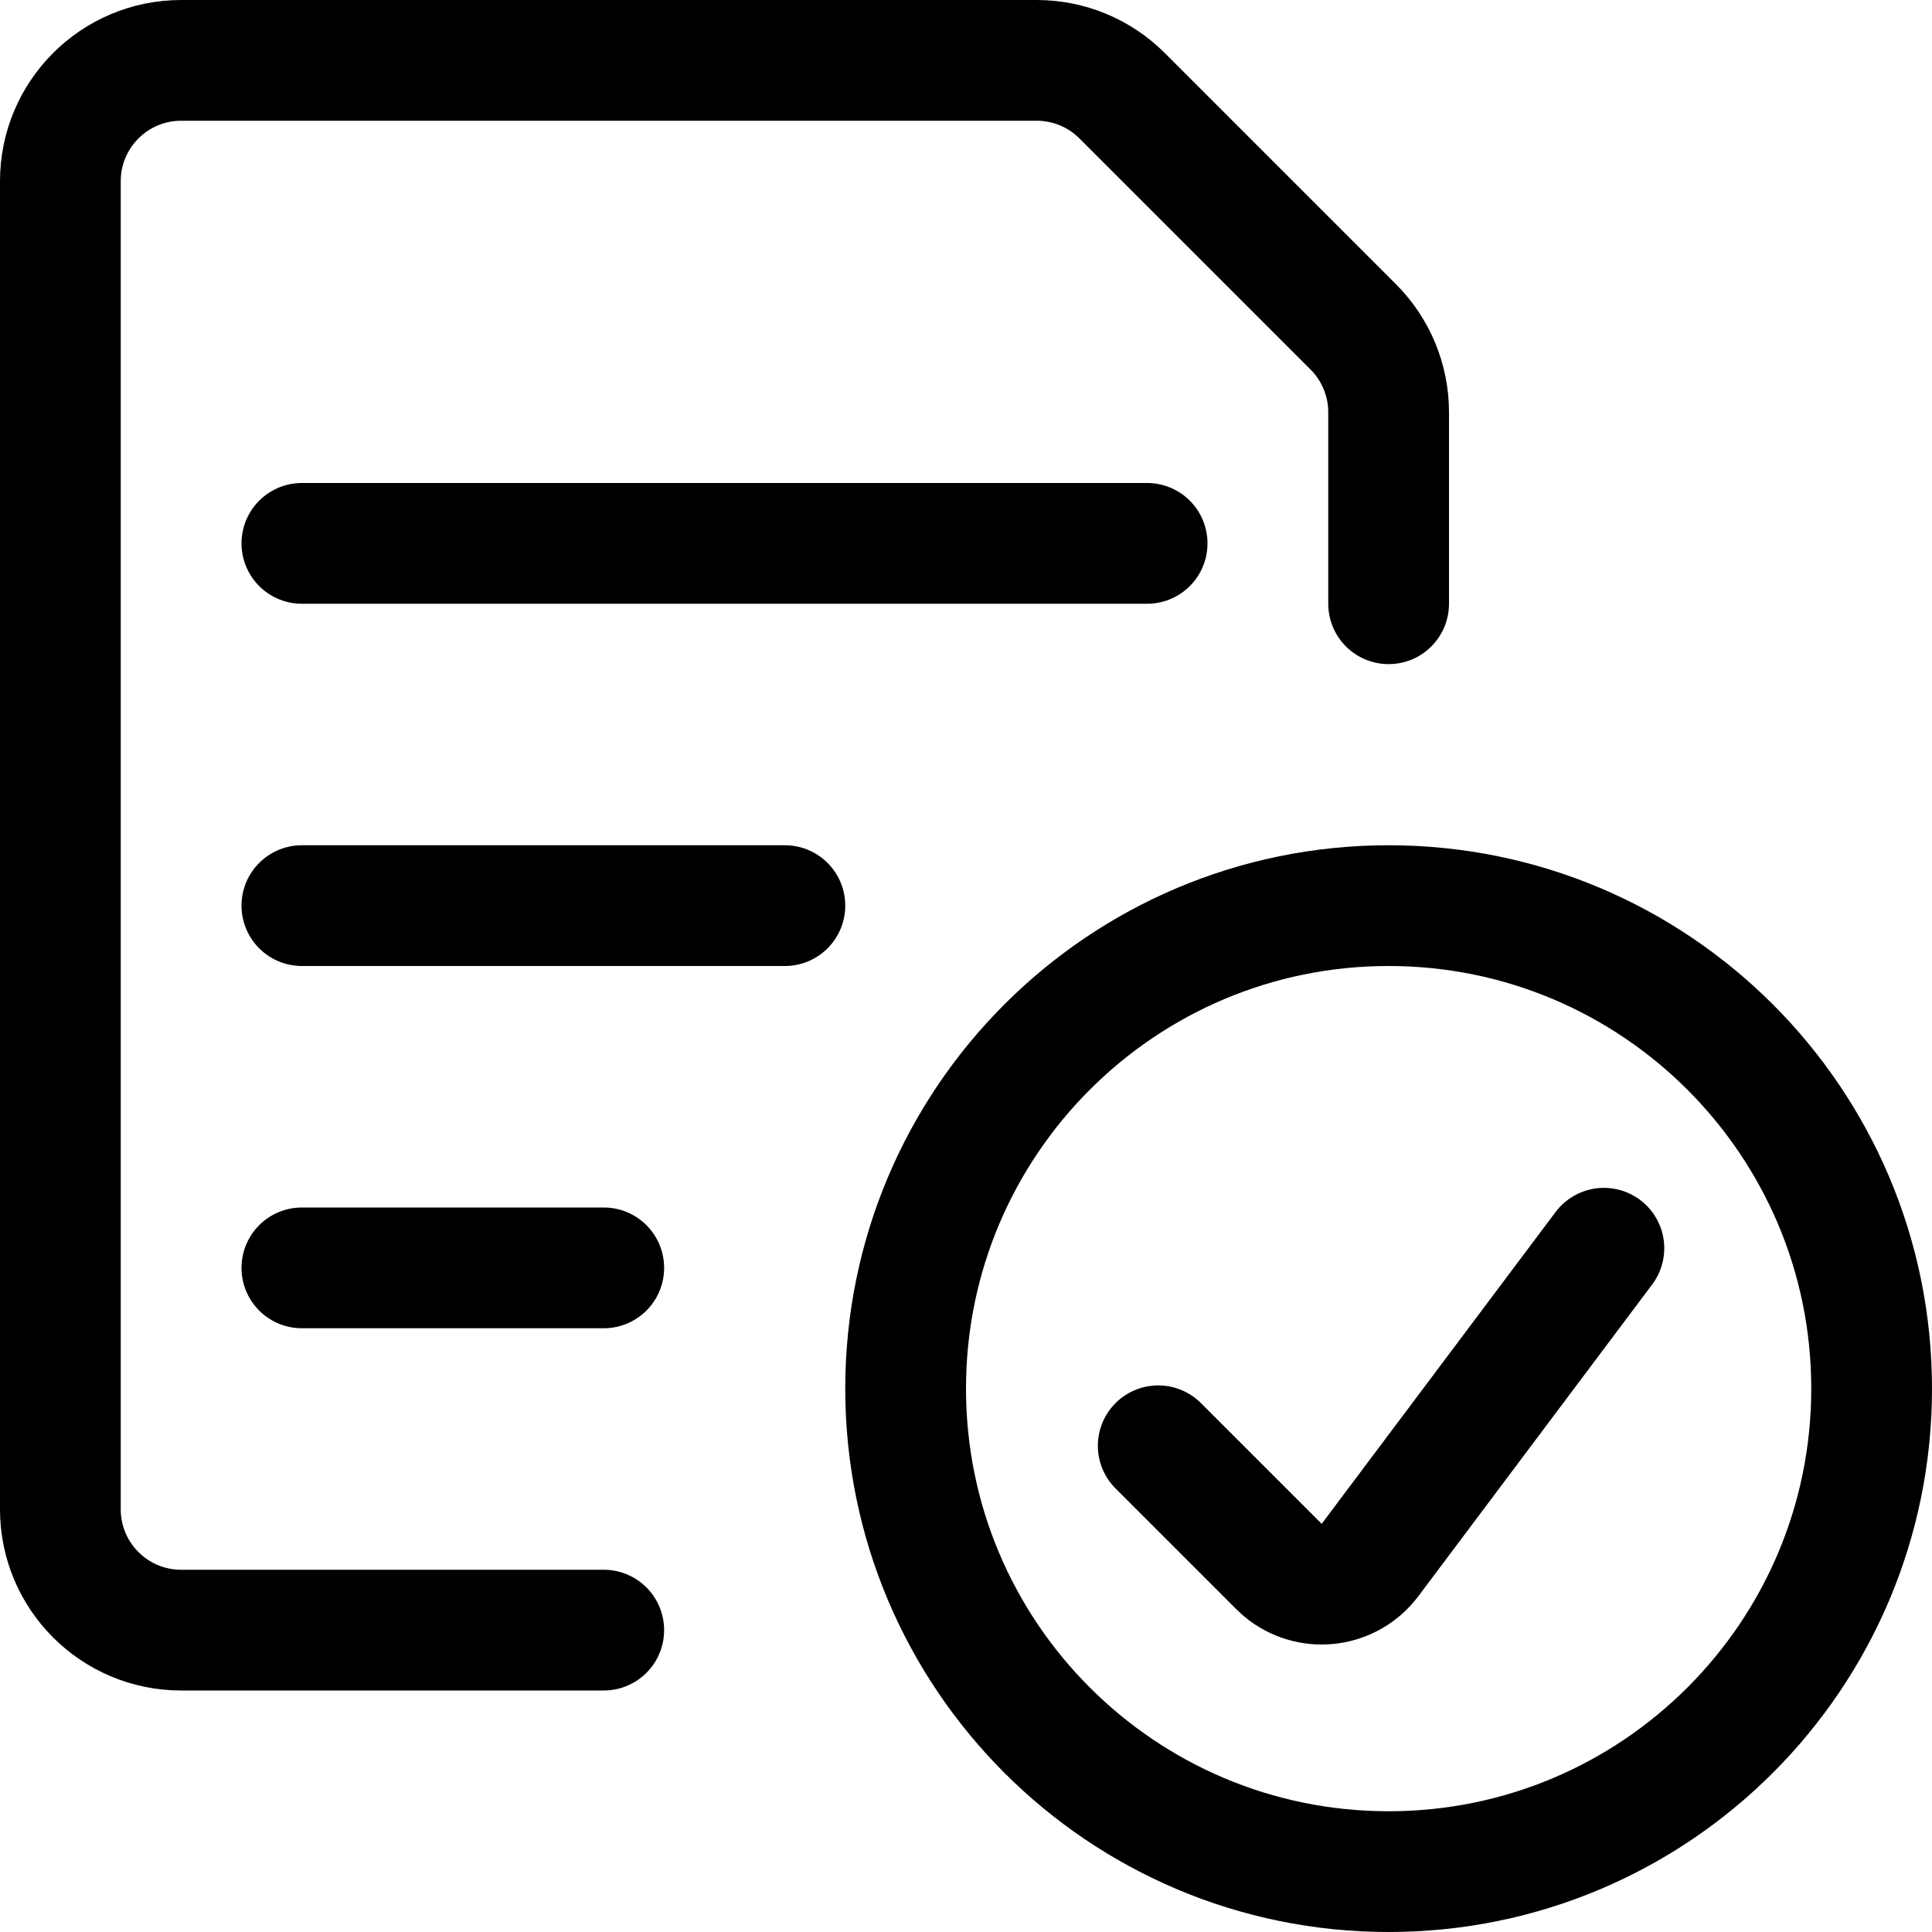
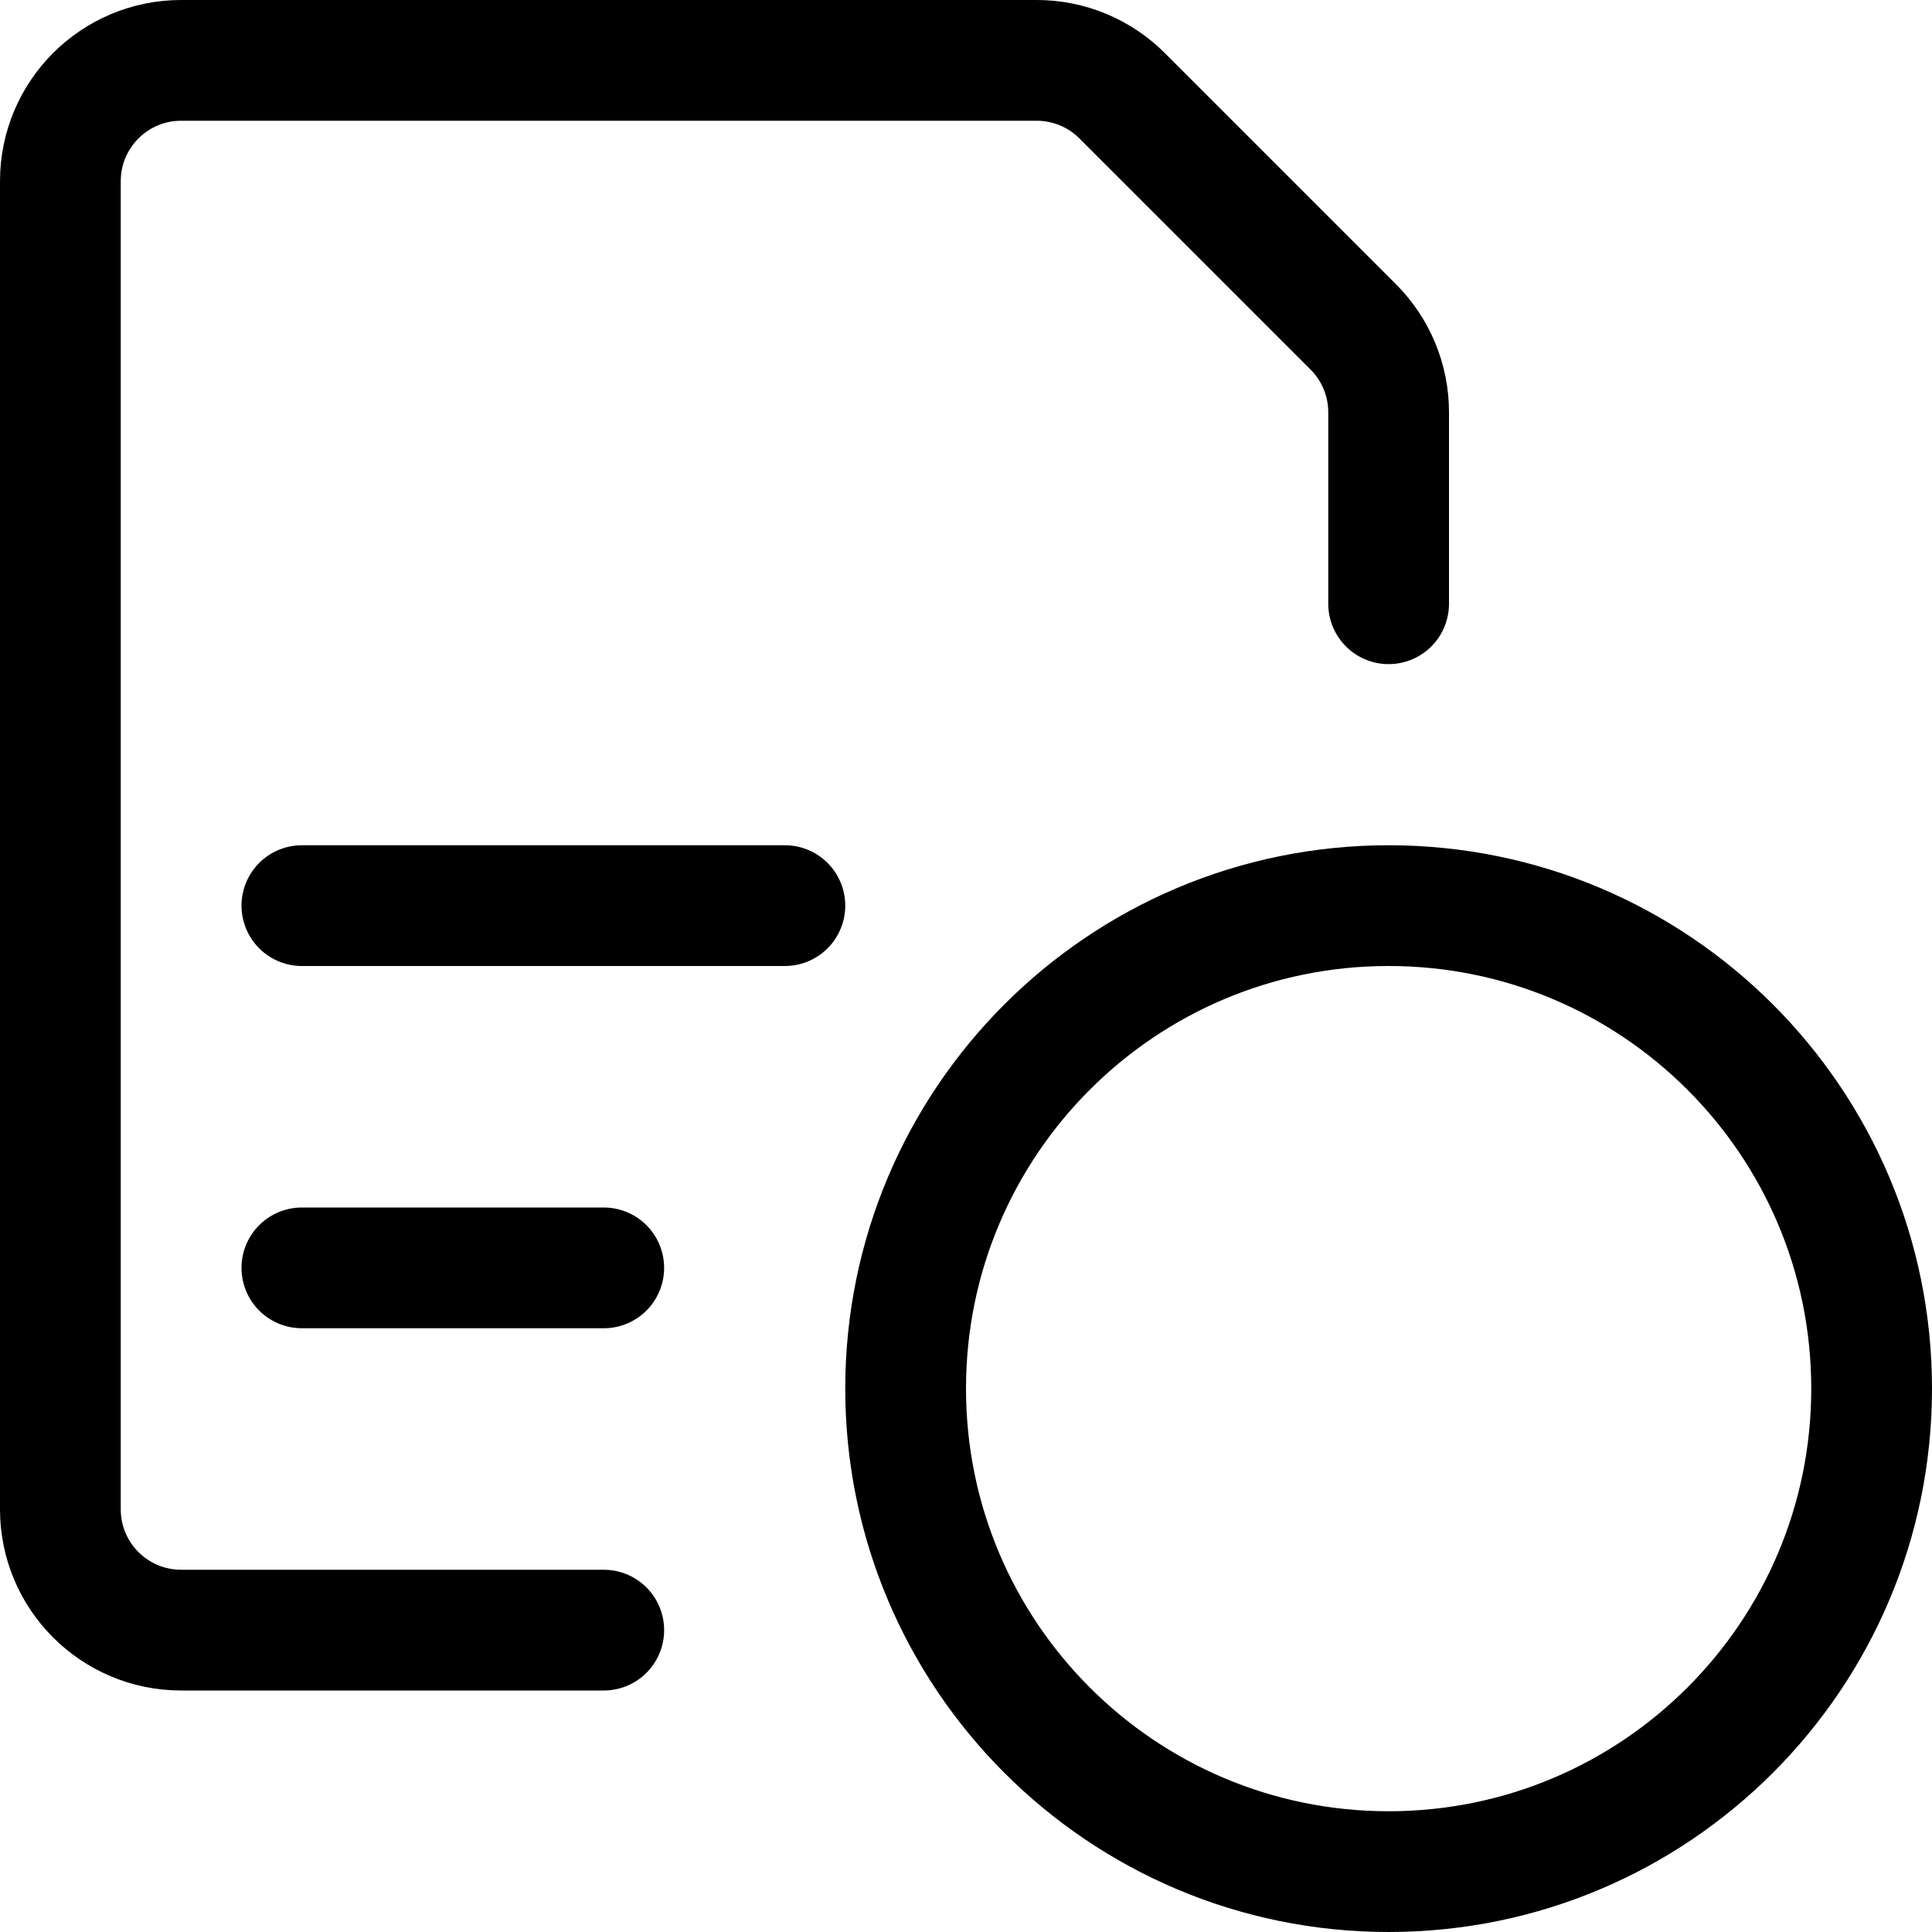
<svg xmlns="http://www.w3.org/2000/svg" viewBox="0 0 24 24" height="24" width="24">
  <title>common file text check (From Streamline App : https://app.streamlineicons.com)</title>
  <g transform="matrix(1,0,0,1,0,0)">
    <path d="M 17.25,11.25c3.314,0,6,2.686,6,6s-2.686,6-6,6s-6-2.686-6-6S13.936,11.25,17.25,11.25z " stroke="#000000" fill="none" stroke-width="1.5" stroke-linecap="round" stroke-linejoin="round" />
-     <path d="M 19.924,15.506 l-2.905,3.873c-0.25,0.332-0.721,0.398-1.053,0.149c-0.027-0.021-0.054-0.043-0.078-0.068l-1.5-1.5 " stroke="#000000" fill="none" stroke-width="1.5" stroke-linecap="round" stroke-linejoin="round" />
-     <path d="M 3.75,6.75h10.5 " stroke="#000000" fill="none" stroke-width="1.5" stroke-linecap="round" stroke-linejoin="round" />
    <path d="M 3.75,11.25h6 " stroke="#000000" fill="none" stroke-width="1.5" stroke-linecap="round" stroke-linejoin="round" />
    <path d="M 3.75,15.75H7.5 " stroke="#000000" fill="none" stroke-width="1.5" stroke-linecap="round" stroke-linejoin="round" />
    <path d="M 7.5,20.25H2.25c-0.828,0-1.5-0.672-1.5-1.5V2.25c0-0.828,0.672-1.5,1.5-1.5h10.629 c0.398,0,0.779,0.158,1.06,0.439l2.872,2.872c0.281,0.281,0.439,0.662,0.439,1.06V7.5" stroke="#000000" fill="none" stroke-width="1.5" stroke-linecap="round" stroke-linejoin="round" />
  </g>
</svg>